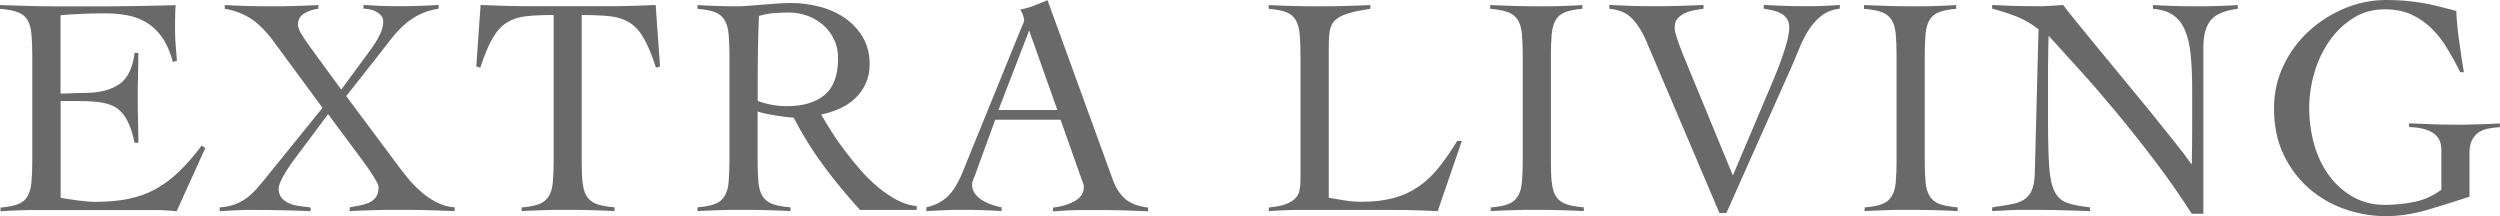
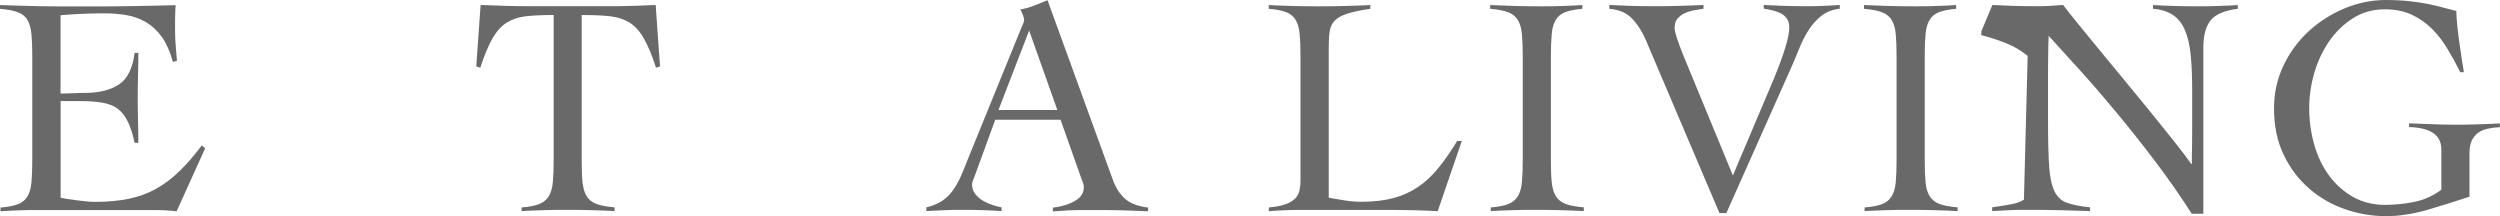
<svg xmlns="http://www.w3.org/2000/svg" id="_レイヤー_2" data-name="レイヤー 2" viewBox="0 0 241.62 20.89">
  <defs>
    <style>
      .cls-1 {
        fill: #6a6969;
      }
    </style>
  </defs>
  <g id="_レイヤー_4" data-name="レイヤー 4">
    <g>
      <path class="cls-1" d="M5.84,19.11c.18.04.4.08.67.12.26.04.55.08.85.12.3.04.62.08.94.11.32.03.62.05.91.05,1.21,0,2.3-.1,3.25-.3.96-.2,1.84-.52,2.63-.97.8-.44,1.55-1.01,2.26-1.7.71-.69,1.42-1.51,2.15-2.48l.33.27-2.76,6.09c-.34-.04-.7-.07-1.06-.09-.36-.02-.72-.03-1.06-.03H3.57c-.59,0-1.17,0-1.76.03-.59.02-1.17.05-1.76.09v-.36c.73-.06,1.29-.17,1.7-.33.4-.16.71-.41.91-.76.2-.34.33-.79.38-1.35.05-.56.08-1.26.08-2.1V5.39c0-.85-.03-1.55-.08-2.1-.05-.56-.18-1-.38-1.35s-.51-.6-.94-.76c-.42-.16-1-.27-1.73-.33v-.36c.69.02,1.34.04,1.95.06.62.02,1.25.04,1.91.05.66.01,1.35.02,2.09.02h2.5c1.41,0,2.83,0,4.24-.03,1.41-.02,2.85-.05,4.3-.09-.02.22-.04.44-.04.67-.01.22-.02.43-.02.64v1.21c0,.44.02.89.06,1.35s.08.95.12,1.5l-.39.12c-.26-.97-.61-1.76-1.04-2.38-.44-.62-.94-1.09-1.51-1.44-.58-.34-1.21-.58-1.89-.7s-1.41-.18-2.18-.18c-1.41,0-2.83.06-4.24.18v7.57c.4,0,.79-.01,1.17-.03.37-.02.76-.03,1.17-.03,1.39,0,2.5-.28,3.32-.83.82-.55,1.32-1.57,1.5-3.04h.36c0,.73-.01,1.45-.03,2.18-.02.73-.03,1.44-.03,2.15s.01,1.45.03,2.18c.02.73.03,1.45.03,2.18h-.36c-.18-.85-.4-1.54-.67-2.07-.26-.53-.59-.94-.98-1.23s-.88-.47-1.47-.58c-.58-.1-1.28-.15-2.09-.15h-1.94v9.36Z" />
-       <path class="cls-1" d="M21.2,20.05c.57-.04,1.07-.14,1.5-.3.43-.16.82-.37,1.17-.64.34-.26.67-.56.97-.91s.62-.72.94-1.12l5.39-6.66-4.51-6.12c-.77-1.09-1.53-1.9-2.3-2.42-.77-.52-1.65-.87-2.63-1.03v-.36c.73.04,1.46.07,2.2.09.74.02,1.47.03,2.2.03.77,0,1.54,0,2.32-.03.78-.02,1.55-.05,2.32-.09v.36c-.44.04-.88.18-1.32.42-.43.24-.65.62-.65,1.12,0,.22.1.5.29.83.19.33.48.76.86,1.29l3.03,4.15,2.79-3.79c.38-.52.69-1.01.92-1.47.23-.45.35-.89.35-1.32,0-.22-.07-.41-.21-.58-.14-.16-.31-.29-.5-.39-.19-.1-.4-.17-.62-.21-.22-.04-.41-.06-.58-.06v-.36c.57.04,1.13.07,1.68.09.56.02,1.12.03,1.68.03.65,0,1.3,0,1.95-.03.66-.02,1.31-.05,1.95-.09v.36c-.75.12-1.39.32-1.94.61s-1.04.63-1.48,1.04c-.45.41-.86.87-1.24,1.36-.38.5-.79,1.01-1.21,1.56l-3.06,3.88,4.97,6.66c.26.36.58.77.95,1.23.37.45.79.89,1.26,1.3.46.41.97.77,1.53,1.06.55.29,1.15.46,1.77.5v.36c-.91-.04-1.8-.07-2.68-.09-.88-.02-1.77-.03-2.68-.03-.81,0-1.6,0-2.39.03-.79.02-1.58.05-2.39.09v-.36c.32-.06.65-.12.97-.18s.62-.15.89-.27.49-.3.67-.53c.17-.23.26-.56.26-.98,0-.16-.15-.48-.44-.95-.29-.47-.66-1.01-1.11-1.62l-3.33-4.48-3.21,4.3c-.46.61-.84,1.18-1.13,1.71-.29.54-.44.92-.44,1.17,0,.4.11.72.32.95.21.23.47.41.79.53.31.12.65.2,1,.24.35.04.68.08.98.12v.36c-.91-.04-1.82-.07-2.73-.09-.91-.02-1.82-.03-2.72-.03-.57,0-1.12,0-1.67.03-.54.02-1.1.05-1.67.09v-.36Z" />
      <path class="cls-1" d="M50.42,20.05c.73-.06,1.29-.17,1.7-.33.4-.16.71-.41.92-.76.21-.34.34-.79.39-1.35.05-.56.08-1.26.08-2.1V1.45c-1.07,0-1.96.04-2.68.12-.72.08-1.34.29-1.86.62-.53.33-.98.84-1.38,1.53-.39.69-.78,1.62-1.17,2.82l-.39-.12.42-5.94c.85.04,1.69.07,2.51.09.83.02,1.67.03,2.51.03h7.12c.81,0,1.6,0,2.39-.03.79-.02,1.58-.05,2.39-.09l.42,5.94-.39.12c-.38-1.19-.77-2.13-1.17-2.82-.39-.69-.85-1.2-1.38-1.53-.53-.33-1.16-.54-1.89-.62s-1.65-.12-2.74-.12v14.05c0,.85.02,1.55.08,2.1s.18,1,.39,1.35c.21.34.53.6.95.76s1.01.27,1.76.33v.36c-.77-.04-1.53-.07-2.3-.09-.77-.02-1.53-.03-2.3-.03s-1.48,0-2.21.03c-.73.02-1.45.05-2.18.09v-.36Z" />
-       <path class="cls-1" d="M88.57,20.29h-5.45c-1.27-1.39-2.45-2.82-3.53-4.28-1.08-1.46-2.04-3.01-2.89-4.65-.2,0-.46-.02-.77-.06-.31-.04-.64-.09-.97-.14-.33-.05-.66-.11-.97-.18s-.57-.14-.77-.2v4.72c0,.85.03,1.55.08,2.1.05.56.18,1,.39,1.35.21.34.53.6.95.76s1.01.27,1.76.33v.36c-.77-.04-1.53-.07-2.3-.09-.77-.02-1.54-.03-2.3-.03s-1.48,0-2.21.03c-.73.02-1.45.05-2.18.09v-.36c.73-.06,1.29-.17,1.7-.33s.71-.41.92-.76c.21-.34.34-.79.39-1.35s.08-1.26.08-2.1V5.39c0-.85-.03-1.55-.08-2.1s-.18-1-.39-1.35-.52-.6-.92-.76c-.4-.16-.97-.27-1.7-.33v-.36c.65.04,1.29.07,1.94.09.65.02,1.29.03,1.94.03.28,0,.64-.02,1.06-.05s.87-.07,1.35-.11c.47-.04.95-.08,1.44-.11s.92-.05,1.3-.05c.87,0,1.76.11,2.67.33.91.22,1.73.58,2.45,1.06.73.48,1.32,1.1,1.79,1.85.46.75.7,1.64.7,2.66,0,.71-.13,1.33-.38,1.88-.25.55-.59,1.02-1.01,1.42-.42.4-.92.74-1.5,1s-1.18.45-1.8.58c.28.48.62,1.03,1,1.64.38.61.81,1.22,1.29,1.85.47.63.98,1.25,1.51,1.86.53.62,1.1,1.17,1.7,1.67s1.21.91,1.83,1.24c.63.33,1.26.53,1.91.59v.36ZM73.22,9.75c.91.34,1.85.51,2.82.51,1.58,0,2.8-.36,3.66-1.09.87-.73,1.3-1.91,1.3-3.54,0-.67-.13-1.27-.38-1.8-.25-.53-.6-1-1.04-1.39s-.95-.7-1.53-.91c-.58-.21-1.18-.32-1.8-.32-.5,0-1,.02-1.48.06s-.96.13-1.42.27c-.04.97-.07,1.95-.09,2.94-.02.99-.03,2.06-.03,3.21v2.06Z" />
      <path class="cls-1" d="M96.2,11.54l-2,5.48c-.06.16-.12.3-.17.42s-.08.25-.08.39c0,.36.11.68.32.94.21.26.47.48.77.65s.62.31.94.41.6.17.82.21v.36c-.61-.04-1.21-.07-1.82-.09-.61-.02-1.22-.03-1.85-.03s-1.2,0-1.77.03c-.58.02-1.19.05-1.83.09v-.36c.62-.14,1.14-.36,1.56-.65s.76-.64,1.04-1.04.53-.85.74-1.33.42-.99.62-1.51l5.24-12.87c.06-.14.12-.27.17-.39.05-.12.08-.23.08-.33s-.04-.25-.11-.45c-.07-.2-.16-.38-.26-.55.52-.1.98-.23,1.36-.39.38-.16.81-.33,1.27-.51l6.3,17.32c.28.79.68,1.41,1.18,1.86.5.45,1.25.74,2.24.86v.36c-.81-.04-1.6-.07-2.38-.09-.78-.02-1.59-.03-2.44-.03h-1.42c-.4,0-.77,0-1.09.02-.32,0-.63.02-.92.05-.29.02-.61.04-.95.06v-.36c.85-.1,1.56-.32,2.13-.65.58-.33.86-.78.86-1.35,0-.16-.04-.32-.11-.48-.07-.16-.13-.31-.17-.45l-1.97-5.57h-6.33ZM99.47,2.94l-2.97,7.69h5.69l-2.73-7.69Z" />
      <path class="cls-1" d="M132.45.85c-.97.14-1.73.3-2.27.48-.54.18-.94.41-1.2.68-.25.27-.41.62-.47,1.03-.06.41-.09.92-.09,1.53v14.54c.54.1,1.08.19,1.59.27.51.08,1.03.12,1.56.12,1.19,0,2.23-.12,3.12-.36.89-.24,1.68-.61,2.39-1.09.71-.48,1.36-1.1,1.95-1.83s1.2-1.6,1.8-2.59h.45l-2.33,6.78c-.73-.04-1.46-.07-2.2-.09-.74-.02-1.47-.03-2.2-.03h-8.9c-.5,0-1.01,0-1.51.03-.5.02-1.01.05-1.51.09v-.36c.67-.06,1.2-.16,1.59-.3s.7-.32.92-.53c.22-.21.37-.47.44-.77.07-.3.11-.66.11-1.06V5.39c0-.85-.03-1.55-.08-2.1-.05-.56-.18-1-.38-1.35-.2-.34-.5-.6-.91-.76-.4-.16-.97-.27-1.7-.33v-.36c.79.04,1.57.07,2.35.09.78.02,1.56.03,2.35.03.85,0,1.7,0,2.56-.03.86-.02,1.71-.05,2.56-.09v.36Z" />
      <path class="cls-1" d="M144.08,20.05c.73-.06,1.29-.17,1.7-.33.4-.16.71-.41.92-.76.21-.34.34-.79.39-1.35.05-.56.08-1.26.08-2.1V5.39c0-.85-.03-1.55-.08-2.1-.05-.56-.18-1-.39-1.35s-.53-.6-.95-.76c-.42-.16-1-.27-1.73-.33v-.36c.85.04,1.67.07,2.47.09.8.02,1.62.03,2.47.03.67,0,1.33,0,2-.03.67-.02,1.32-.05,1.97-.09v.36c-.71.06-1.26.17-1.67.33-.4.16-.71.41-.91.76-.2.34-.33.79-.38,1.35s-.08,1.26-.08,2.1v10.11c0,.85.02,1.55.08,2.1s.18,1,.39,1.35c.21.34.53.6.95.76s1.01.27,1.76.33v.36c-.77-.04-1.53-.07-2.3-.09-.77-.02-1.53-.03-2.3-.03s-1.48,0-2.21.03c-.73.02-1.45.05-2.18.09v-.36Z" />
      <path class="cls-1" d="M155.56.48c.71.04,1.4.07,2.09.09.69.02,1.38.03,2.09.03.85,0,1.68,0,2.48-.03.81-.02,1.61-.05,2.42-.09v.36c-.28.04-.59.09-.91.15s-.63.16-.91.29c-.28.13-.51.31-.7.53s-.27.52-.27.91.29,1.27.88,2.73l4.75,11.51,3.94-9.3c1.01-2.44,1.51-4.11,1.51-5,0-.32-.07-.6-.21-.82-.14-.22-.33-.4-.57-.53s-.51-.23-.8-.3c-.29-.07-.59-.13-.89-.17v-.36c.69.04,1.37.07,2.04.09.68.02,1.35.03,2.01.03.56,0,1.12,0,1.67-.03.54-.02,1.09-.05,1.63-.09v.36c-.71.08-1.3.31-1.79.7-.48.38-.9.85-1.24,1.39-.34.55-.64,1.13-.89,1.76-.25.63-.5,1.21-.74,1.76l-6.3,14.14h-.67l-7.06-16.59c-.36-.87-.81-1.59-1.35-2.17s-1.28-.9-2.23-.98v-.36Z" />
      <path class="cls-1" d="M180.21,20.05c.73-.06,1.29-.17,1.7-.33s.71-.41.92-.76c.21-.34.34-.79.39-1.35.05-.56.08-1.26.08-2.1V5.39c0-.85-.03-1.55-.08-2.1-.05-.56-.18-1-.39-1.35s-.53-.6-.95-.76c-.42-.16-1-.27-1.73-.33v-.36c.85.04,1.67.07,2.47.09.8.02,1.62.03,2.47.03.67,0,1.33,0,2-.03.67-.02,1.32-.05,1.97-.09v.36c-.71.06-1.26.17-1.67.33-.4.16-.71.41-.91.76-.2.34-.33.79-.38,1.35-.05.56-.08,1.26-.08,2.1v10.11c0,.85.03,1.55.08,2.1.05.56.18,1,.39,1.35.21.34.53.6.95.76.42.16,1.01.27,1.76.33v.36c-.77-.04-1.53-.07-2.3-.09-.77-.02-1.53-.03-2.3-.03s-1.48,0-2.21.03c-.73.02-1.45.05-2.18.09v-.36Z" />
-       <path class="cls-1" d="M192.56.48c.71.04,1.38.07,2.01.09.64.02,1.38.03,2.23.03.44,0,.88,0,1.3-.03.42-.02.86-.05,1.3-.09.26.36.7.91,1.3,1.65.61.74,1.3,1.58,2.07,2.53.78.95,1.61,1.96,2.5,3.03.89,1.07,1.75,2.12,2.57,3.13.83,1.02,1.59,1.97,2.29,2.85.7.88,1.25,1.6,1.65,2.17h.06c0-.61,0-1.21.02-1.8,0-.6.01-1.2.01-1.8v-3.51c0-1.29-.04-2.42-.14-3.38-.09-.96-.27-1.76-.55-2.41-.27-.65-.66-1.14-1.15-1.48s-1.15-.55-1.95-.61v-.36c.71.04,1.42.07,2.13.09.72.02,1.43.03,2.13.03.65,0,1.3,0,1.97-.03.67-.02,1.32-.05,1.97-.09v.36c-1.27.16-2.15.53-2.62,1.11s-.71,1.46-.71,2.65v16.05h-1.12c-1.11-1.74-2.29-3.42-3.53-5.06-1.24-1.63-2.47-3.19-3.69-4.66-1.22-1.47-2.4-2.84-3.54-4.1s-2.17-2.39-3.07-3.38c-.02.52-.04,1.04-.04,1.54-.01.5-.02,1.02-.02,1.54v5.3c0,1.8.04,3.22.11,4.25.07,1.04.24,1.84.51,2.39.27.56.68.93,1.21,1.12s1.28.34,2.23.44v.36c-1.03-.04-2.03-.07-3-.09-.97-.02-1.97-.03-3-.03-.59,0-1.16,0-1.73.03-.56.02-1.14.05-1.73.09v-.36c.69-.1,1.29-.2,1.8-.29s.94-.24,1.27-.45c.33-.21.59-.51.76-.91.17-.39.27-.94.29-1.65l.36-13.9c-.65-.52-1.35-.94-2.12-1.24-.77-.3-1.55-.56-2.36-.76v-.36Z" />
+       <path class="cls-1" d="M192.56.48c.71.04,1.38.07,2.01.09.64.02,1.38.03,2.23.03.44,0,.88,0,1.3-.03.42-.02.86-.05,1.3-.09.26.36.7.91,1.3,1.65.61.74,1.3,1.58,2.07,2.53.78.95,1.61,1.96,2.5,3.03.89,1.07,1.75,2.12,2.57,3.13.83,1.02,1.59,1.97,2.29,2.85.7.88,1.25,1.6,1.65,2.17h.06c0-.61,0-1.21.02-1.8,0-.6.01-1.2.01-1.8v-3.51c0-1.29-.04-2.42-.14-3.38-.09-.96-.27-1.76-.55-2.41-.27-.65-.66-1.14-1.15-1.48s-1.15-.55-1.95-.61v-.36c.71.04,1.42.07,2.13.09.72.02,1.43.03,2.13.03.65,0,1.3,0,1.97-.03.67-.02,1.32-.05,1.97-.09v.36c-1.27.16-2.15.53-2.62,1.11s-.71,1.46-.71,2.65v16.05h-1.12c-1.11-1.74-2.29-3.42-3.53-5.06-1.24-1.63-2.47-3.19-3.69-4.66-1.22-1.47-2.4-2.84-3.54-4.1s-2.17-2.39-3.07-3.38c-.02.52-.04,1.04-.04,1.54-.01.5-.02,1.02-.02,1.54v5.3c0,1.8.04,3.22.11,4.25.07,1.04.24,1.84.51,2.39.27.56.68.93,1.21,1.12s1.28.34,2.23.44v.36c-1.03-.04-2.03-.07-3-.09-.97-.02-1.97-.03-3-.03-.59,0-1.16,0-1.73.03-.56.02-1.14.05-1.73.09v-.36c.69-.1,1.29-.2,1.8-.29s.94-.24,1.27-.45l.36-13.9c-.65-.52-1.35-.94-2.12-1.24-.77-.3-1.55-.56-2.36-.76v-.36Z" />
      <path class="cls-1" d="M237.77,6.96c-.38-.77-.79-1.51-1.23-2.24-.43-.73-.93-1.37-1.5-1.94-.57-.56-1.22-1.02-1.95-1.36s-1.6-.52-2.59-.52c-1.15,0-2.18.28-3.07.85-.9.57-1.67,1.3-2.3,2.21s-1.12,1.93-1.45,3.06c-.33,1.13-.5,2.26-.5,3.39,0,1.27.17,2.48.5,3.62.33,1.14.82,2.13,1.45,2.98.64.85,1.4,1.52,2.3,2.03.9.5,1.92.76,3.07.76.97,0,1.92-.1,2.85-.29.93-.19,1.8-.58,2.6-1.17v-3.91c0-1.37-1.04-2.09-3.12-2.15v-.36c.77.02,1.47.05,2.12.08s1.37.05,2.18.05c.75,0,1.49,0,2.24-.03.75-.02,1.49-.05,2.24-.09v.36c-.42.02-.82.07-1.18.15-.36.08-.67.21-.92.39-.25.18-.45.43-.61.74-.15.31-.23.71-.23,1.2v4.24c-1.39.46-2.77.89-4.13,1.29-1.36.39-2.68.59-3.95.59-1.35,0-2.67-.23-3.97-.68s-2.45-1.12-3.47-2.01c-1.02-.89-1.84-1.98-2.45-3.27-.62-1.29-.92-2.79-.92-4.48,0-1.47.31-2.85.92-4.13.62-1.28,1.43-2.39,2.45-3.32,1.02-.93,2.18-1.66,3.47-2.2,1.29-.53,2.61-.8,3.97-.8.83,0,1.57.04,2.24.11.67.07,1.27.16,1.82.27.54.11,1.04.23,1.48.35.44.12.87.23,1.27.33,0,.32.03.75.08,1.29.05.54.12,1.09.2,1.67.08.58.16,1.13.24,1.67.08.54.15.96.21,1.29h-.36Z" />
    </g>
  </g>
</svg>